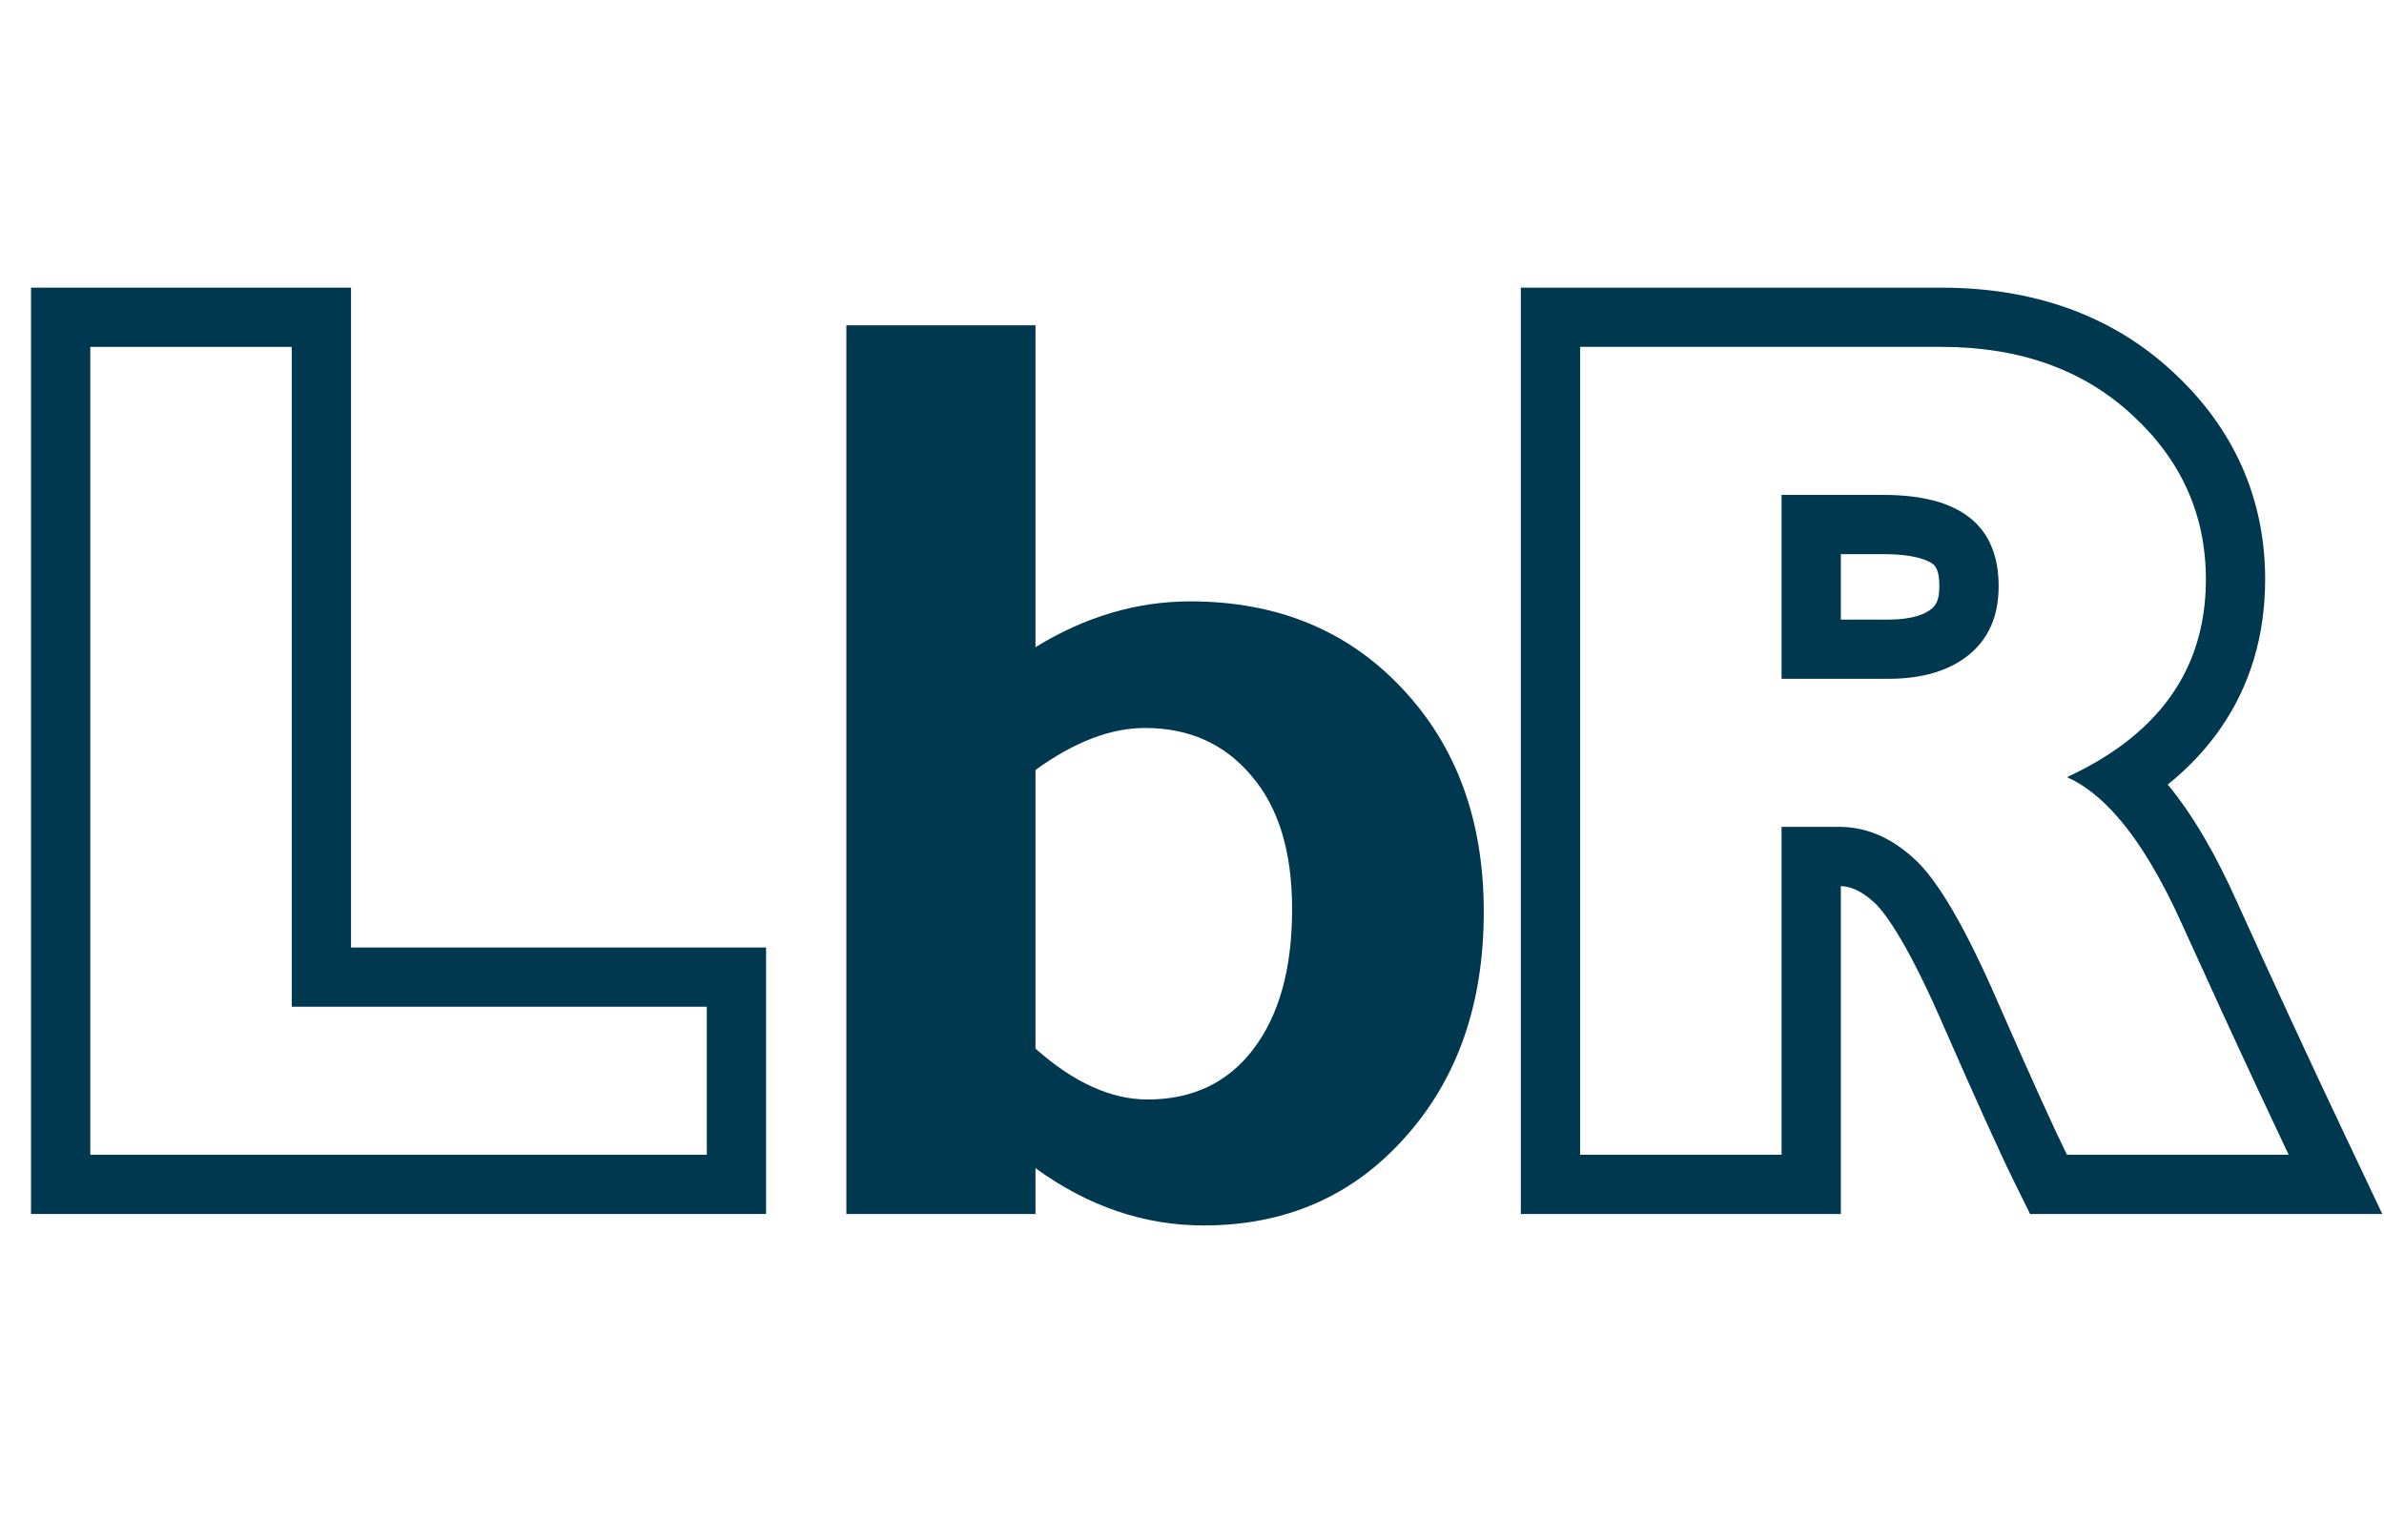
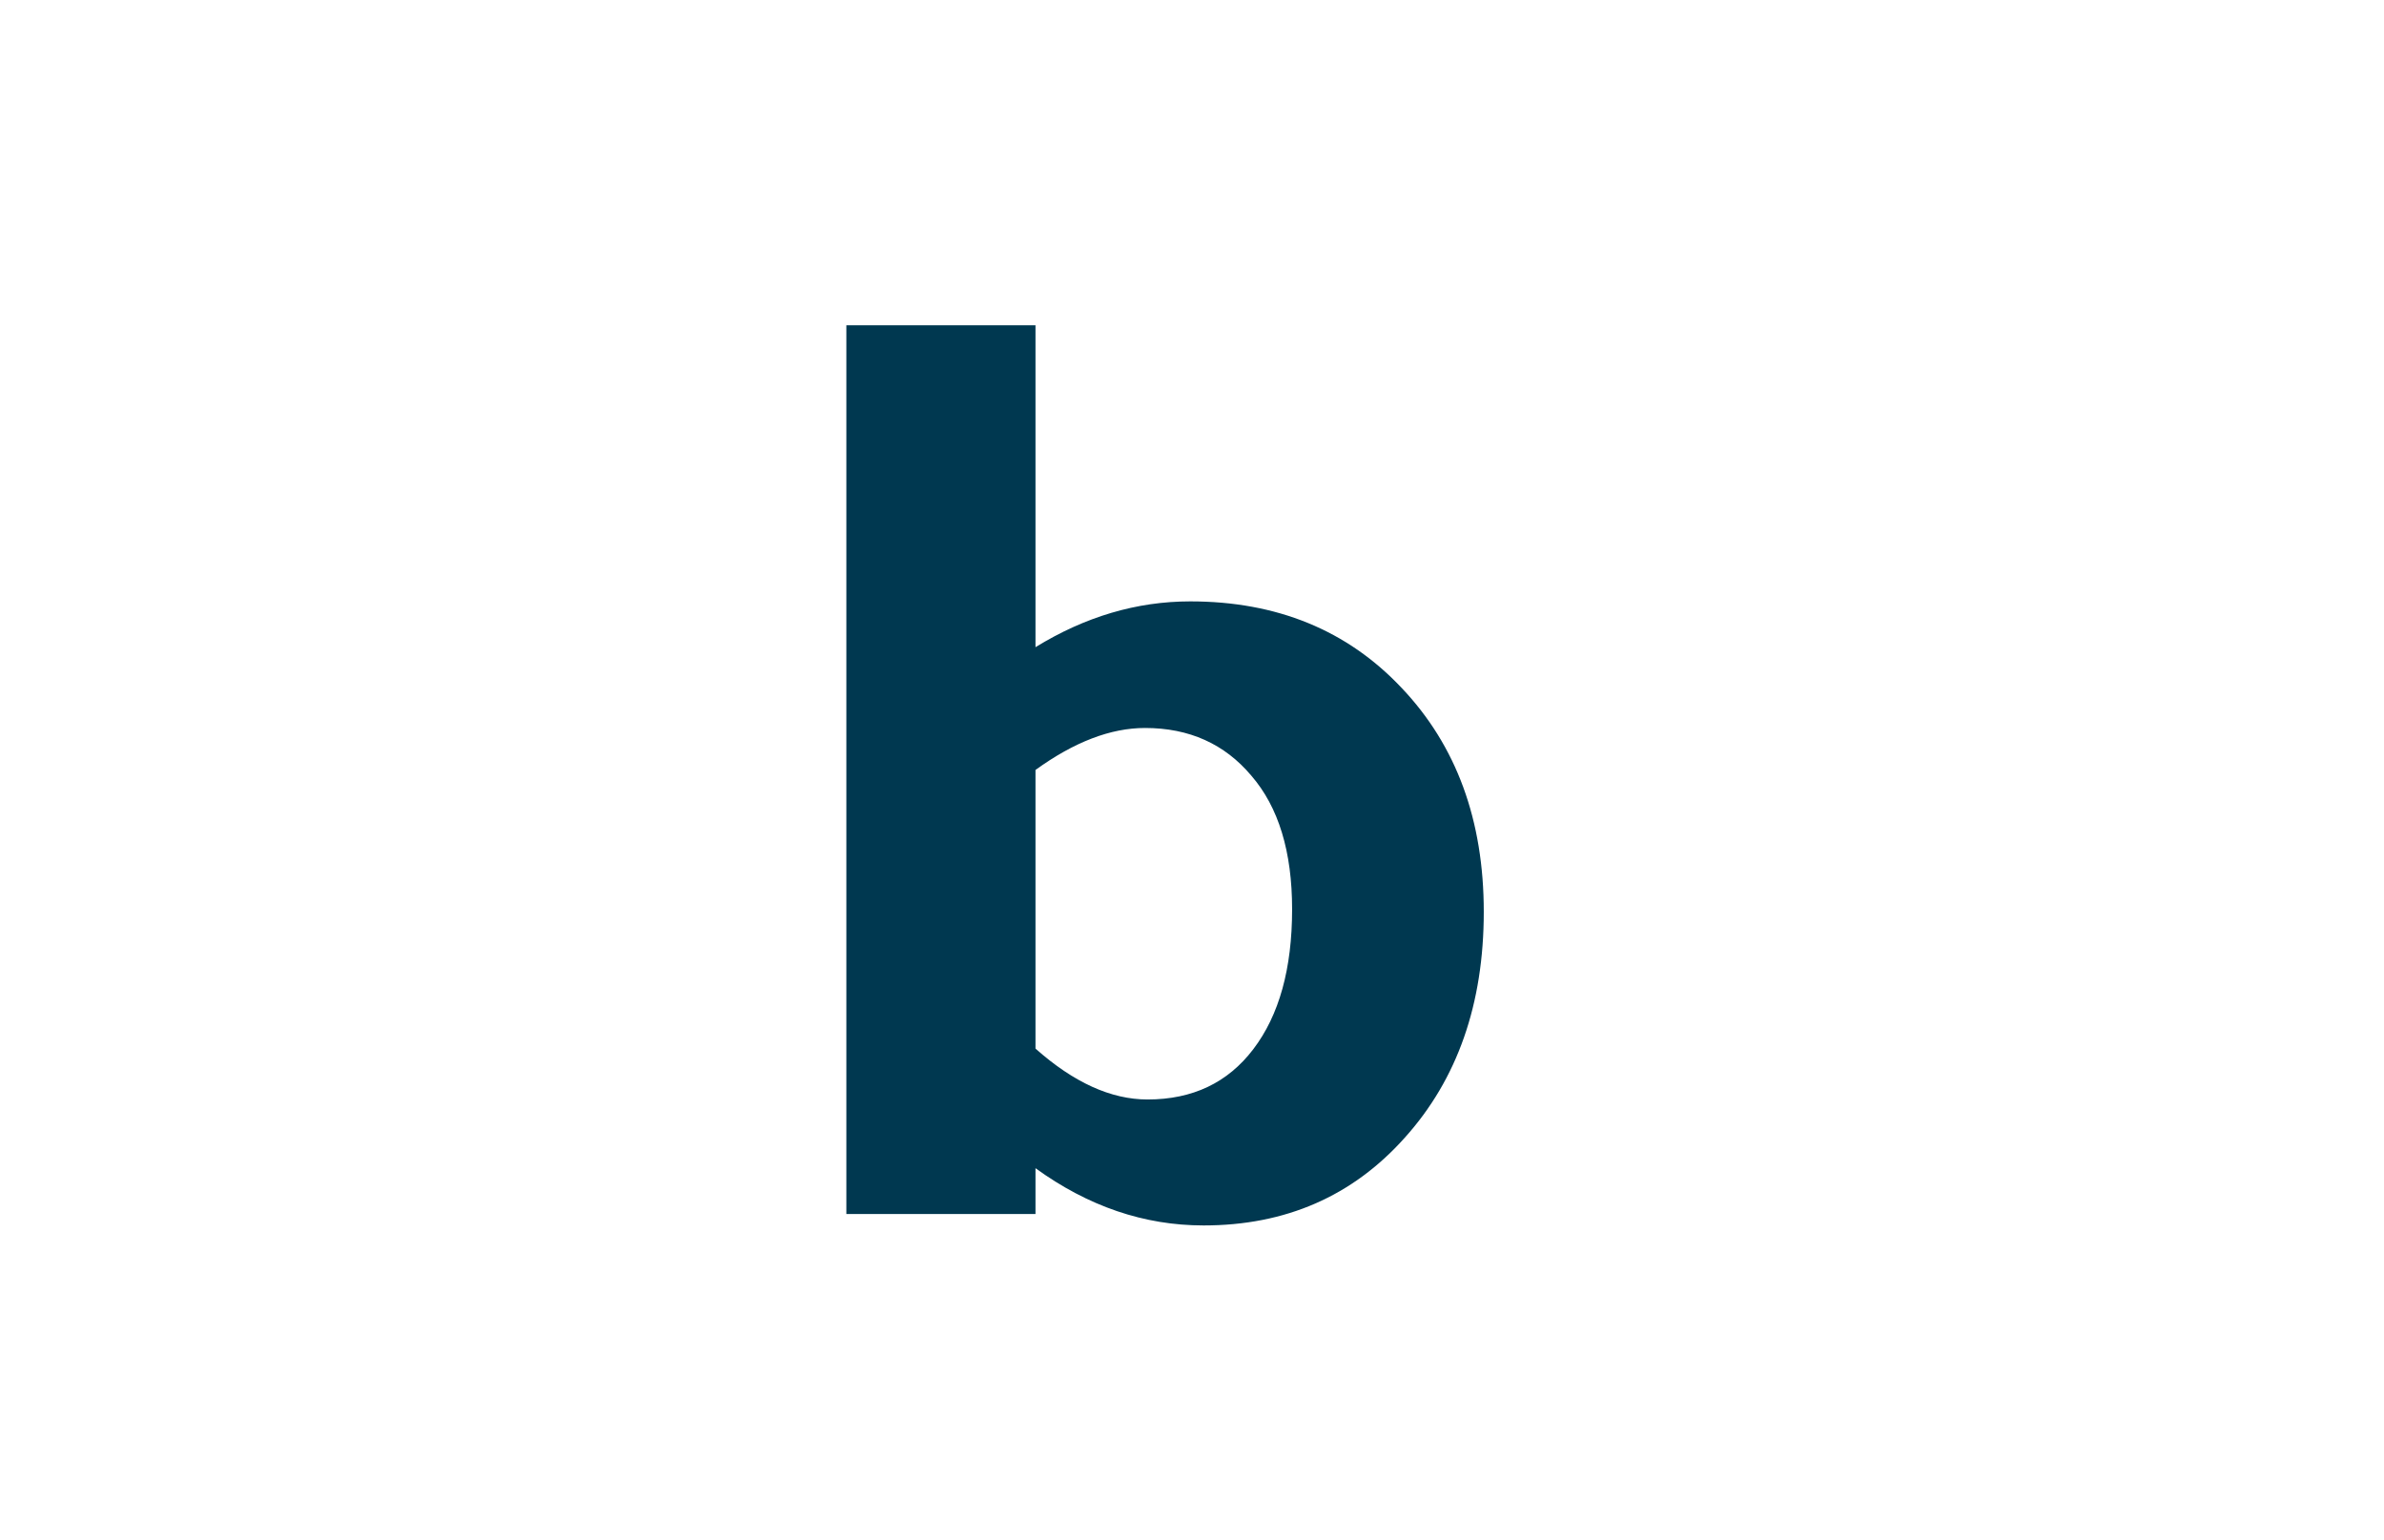
<svg xmlns="http://www.w3.org/2000/svg" width="1090" height="704" viewBox="0 0 1090 704" fill="none">
-   <path fill-rule="evenodd" clip-rule="evenodd" d="M695.348 131.524H887.607C928.998 131.524 965.087 143.713 993.348 169.921C1021.09 195.47 1035.66 227.623 1035.66 264.899C1035.66 290.21 1028.99 313.494 1014.87 333.602C1008.26 343.003 1000.29 351.347 991.14 358.722C1003.19 373.345 1013.54 391.759 1022.69 412.178C1039.39 449.054 1055.46 483.801 1070.91 516.42L1089.22 555.077H928.181L920.729 539.968C914.422 527.181 903.693 503.465 888.72 469.323L888.673 469.216C881.511 452.691 875.084 439.702 869.413 429.973C863.534 419.887 859.316 414.795 857.018 412.725L856.935 412.65L856.853 412.575C850.637 406.883 845.738 405.303 841.659 405.16V555.077H695.348V131.524ZM814.557 378.072H841.024C841.236 378.072 841.448 378.073 841.659 378.076C853.595 378.242 864.764 383.089 875.167 392.615C885.93 402.311 898.723 424.258 913.545 458.457C928.543 492.655 939.041 515.836 945.041 528H1046.41C1042.21 519.129 1037.96 510.103 1033.67 500.923C1022.1 476.17 1010.2 450.292 997.975 423.288C988.48 402.095 978.637 385.61 968.447 373.834C960.839 365.041 953.036 358.874 945.041 355.332C955.044 350.709 963.867 345.497 971.507 339.694C996.211 320.932 1008.56 296.001 1008.56 264.899C1008.56 235.46 997.358 210.428 974.949 189.803C952.54 169.001 923.426 158.601 887.607 158.601H722.45V528H814.557V378.072ZM814.557 310.38V226.293H861.139C896.253 226.293 913.809 240.219 913.809 268.072C913.809 281.646 909.222 292.135 900.046 299.538C891.047 306.766 878.784 310.38 863.257 310.38H814.557ZM883.041 278.455C884.825 277.009 886.707 274.831 886.707 268.072C886.707 260.256 884.57 258.563 883.807 257.958L883.789 257.944C881.85 256.406 875.836 253.37 861.139 253.37H841.659V283.303H863.257C874.701 283.303 880.278 280.663 883.041 278.455Z" fill="#003850" />
  <path d="M473.44 148.738V295.916C496.149 281.954 519.731 274.973 544.187 274.973C583.782 274.973 616.001 288.159 640.845 314.531C665.884 340.903 678.403 375.031 678.403 416.916C678.403 458.994 666.369 493.413 642.301 520.173C618.428 546.933 587.761 560.312 550.301 560.312C523.128 560.312 497.507 551.586 473.44 534.135V555.077H386.971V148.738H473.44ZM473.44 352.053V479.452C490.908 494.965 507.988 502.721 524.68 502.721C545.254 502.721 561.364 495.062 573.01 479.743C584.849 464.23 590.769 442.9 590.769 415.752C590.769 389.38 584.558 369.02 572.136 354.671C559.908 340.127 543.702 332.856 523.516 332.856C507.794 332.856 491.102 339.255 473.44 352.053Z" fill="#003850" />
-   <path fill-rule="evenodd" clip-rule="evenodd" d="M350.264 433.231V555.077H14.182V131.524H160.493V433.231H350.264ZM323.161 460.308H133.391V158.601H41.284V528H323.161V460.308Z" fill="#003850" />
</svg>